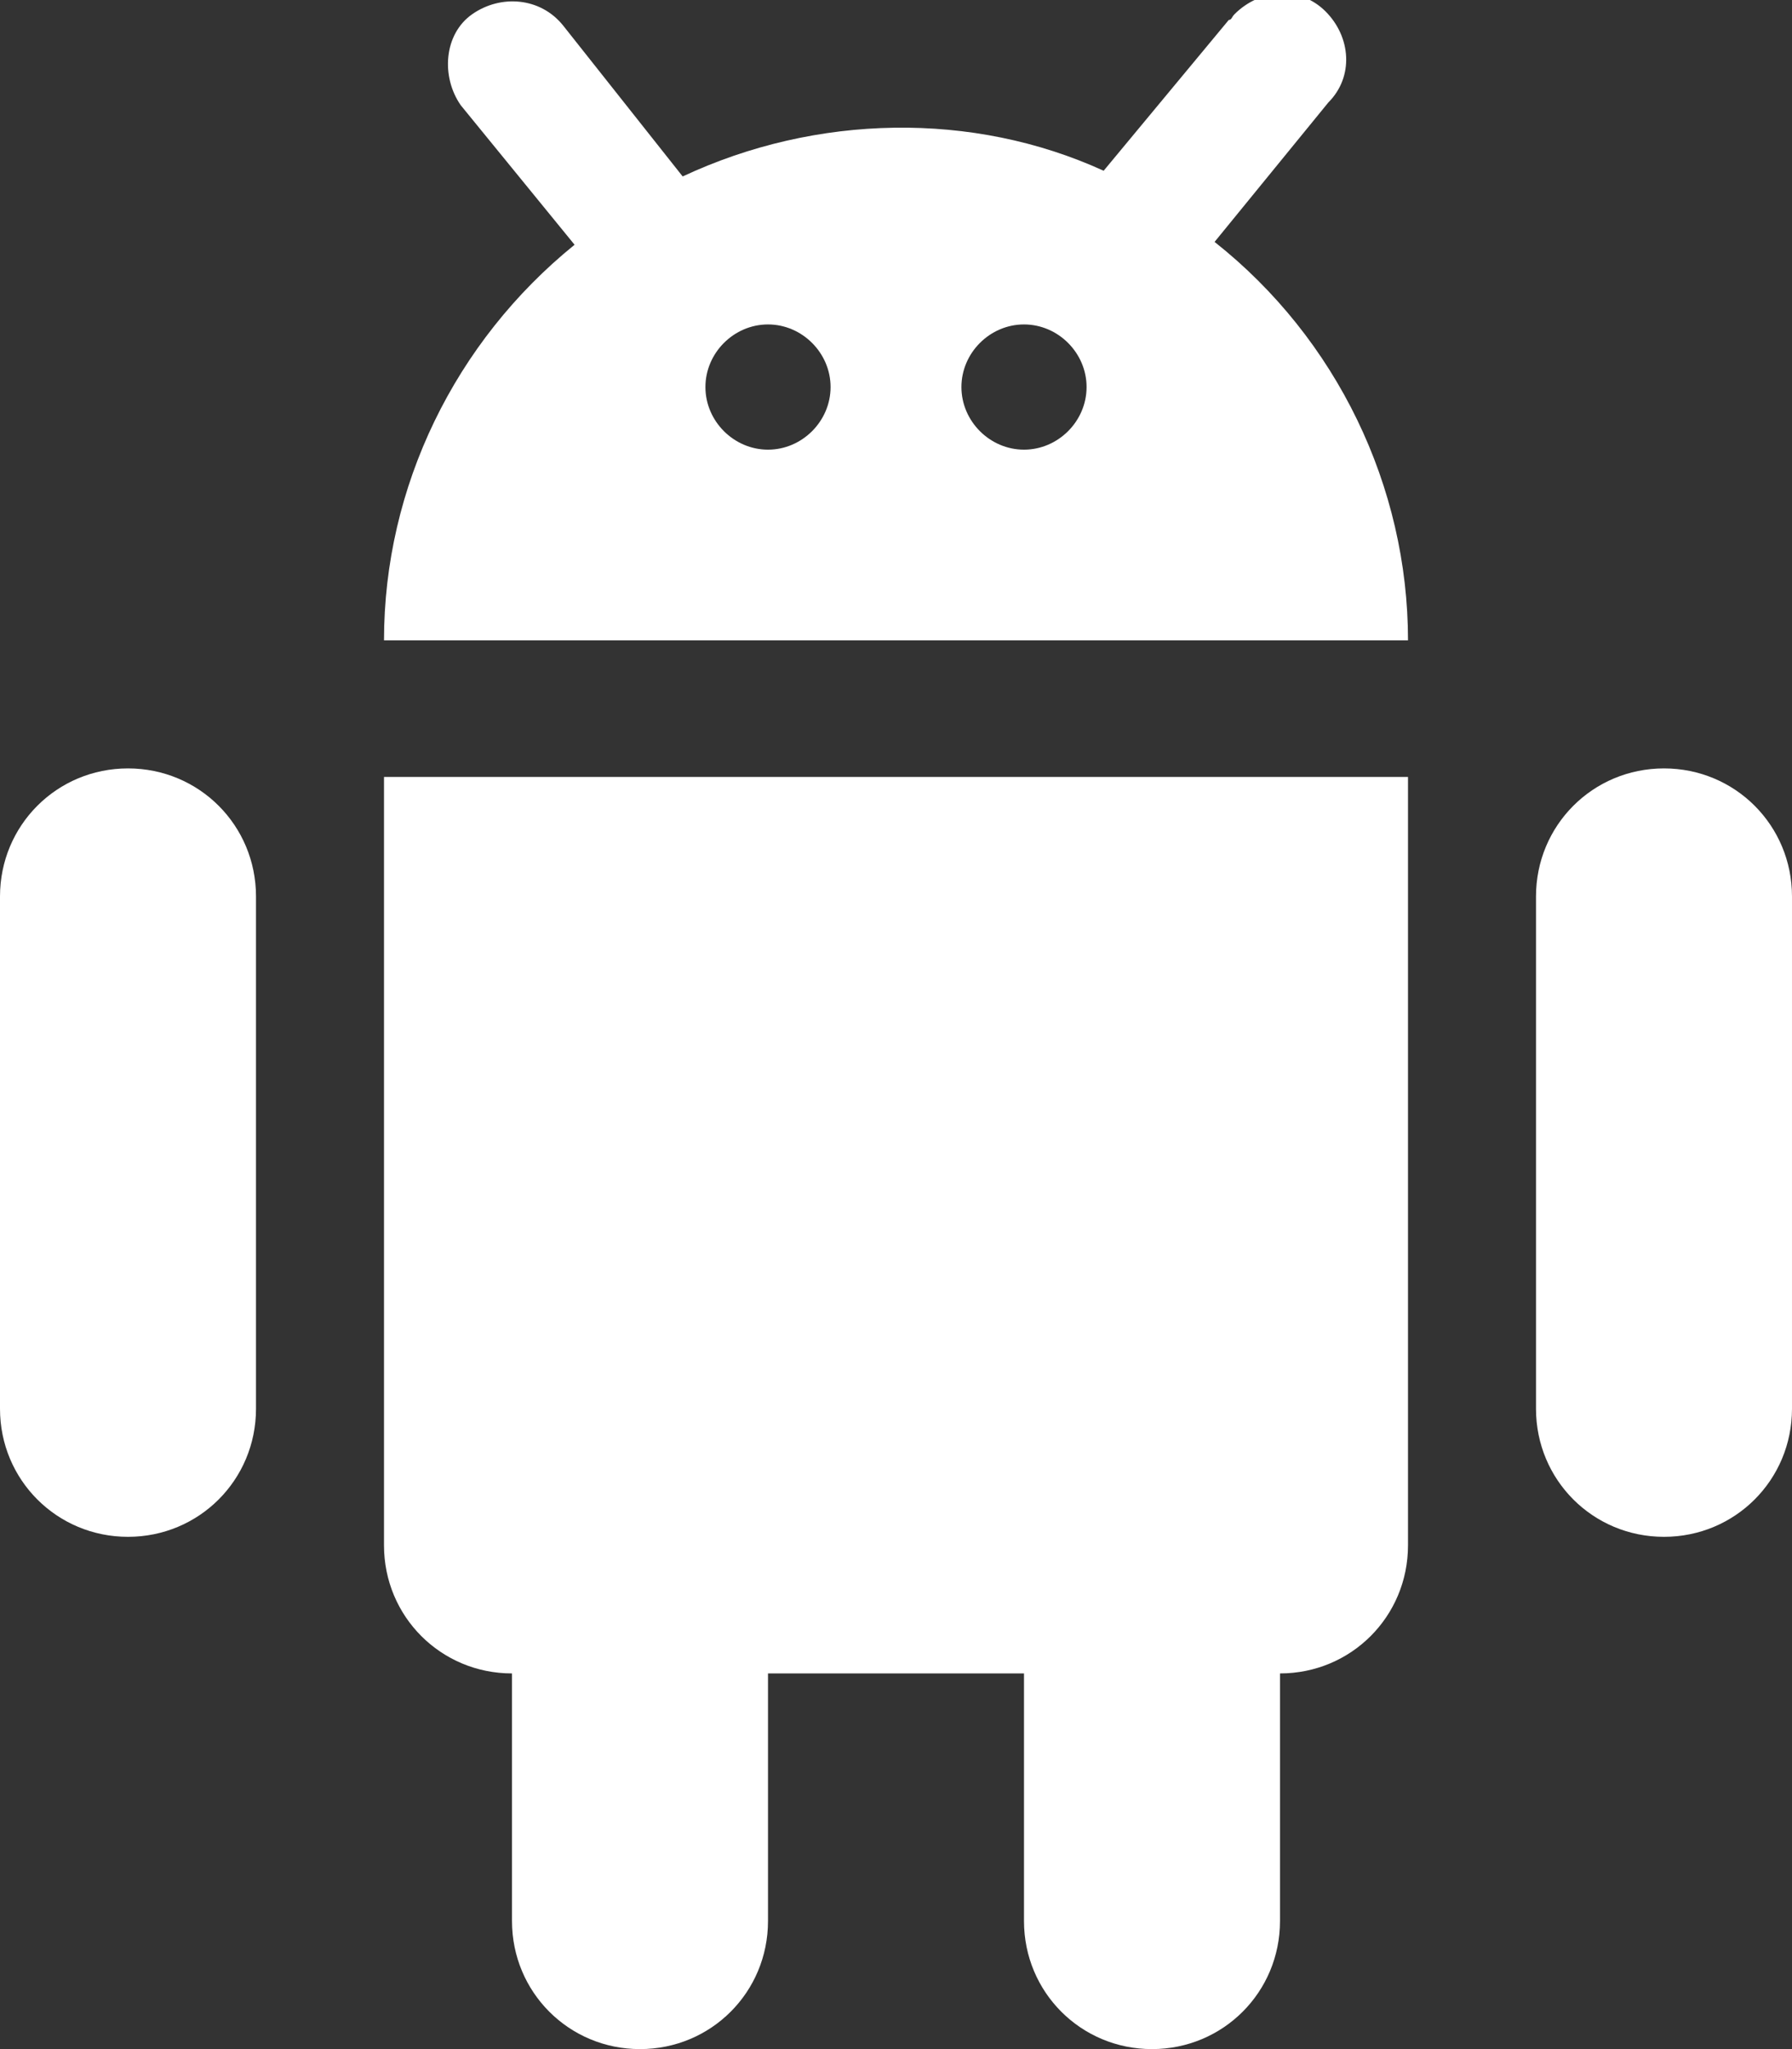
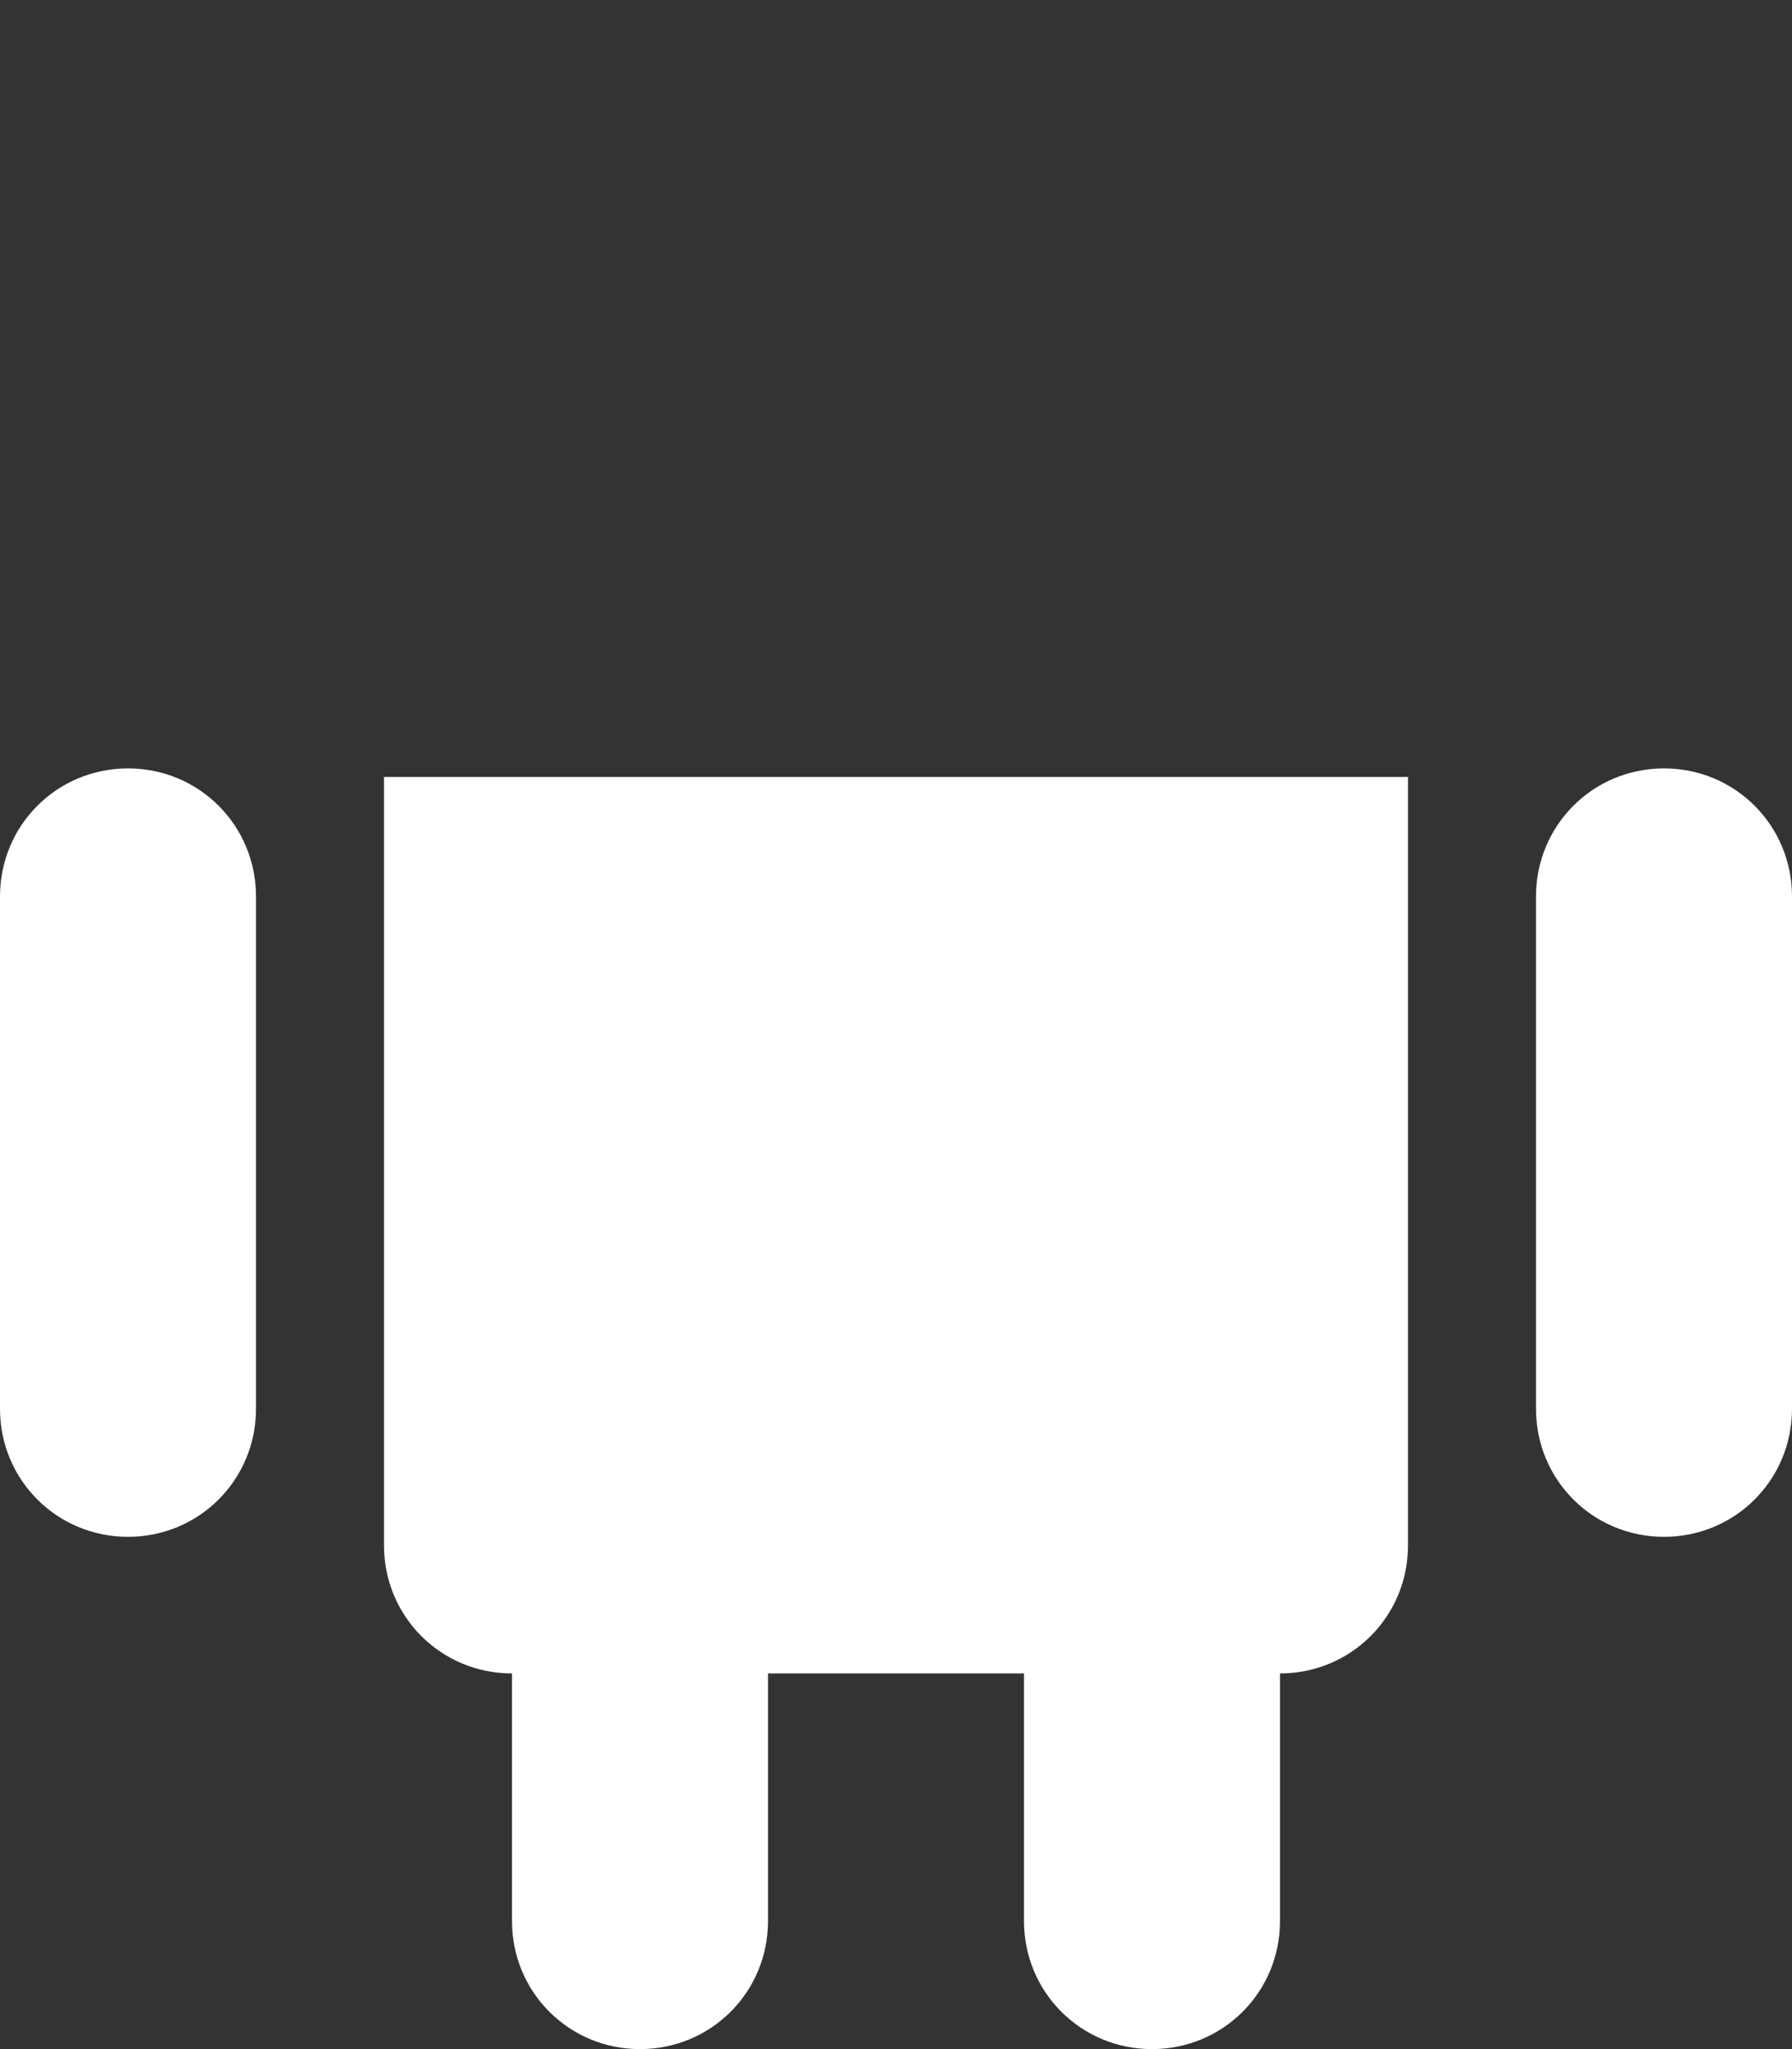
<svg xmlns="http://www.w3.org/2000/svg" version="1.1" id="Layer_1" x="0px" y="0px" viewBox="0 0 63 72" style="enable-background:new 0 0 63 72;" xml:space="preserve">
  <rect x="0" y="0" width="63" height="72" fill="#333333" stroke="none" />
  <style type="text/css">

	.st0{fill:#FFFFFF;}

</style>
  <g id="Layer_2_00000123432093446000859190000011585355871815621782_">
    <g id="Layer_1-2">
      <path class="st0" d="M4.5,27C2,27,0,29,0,31.5v18C0,52,2,54,4.5,54S9,52,9,49.5v-18C9,29,7,27,4.5,27z" />
      <path class="st0" d="M58.5,27C56,27,54,29,54,31.5v18c0,2.5,2,4.5,4.5,4.5s4.5-2,4.5-4.5v-18C63,29,61,27,58.5,27z" />
      <path class="st0" d="M13.5,54.3c0,2.5,2,4.5,4.5,4.5v8.7c0,2.5,2,4.5,4.5,4.5s4.5-2,4.5-4.5v-8.7h9v8.7c0,2.5,2,4.5,4.5,4.5    s4.5-2,4.5-4.5v-8.7c2.5,0,4.5-2,4.5-4.5v-27h-36V54.3z" />
-       <path class="st0" d="M42.7,8.5l4-4.9c0.9-0.9,0.8-2.3-0.1-3.2s-2.3-0.8-3.2,0.1c-0.1,0.1-0.1,0.2-0.2,0.2l-4.4,5.3    C34.2,3.9,28.7,4,24,6.2l-4.2-5.3c-0.8-1-2.2-1.1-3.2-0.4s-1.1,2.2-0.4,3.2l4,4.9c-4.2,3.4-6.7,8.5-6.7,13.9h36    C49.5,17.1,47,11.9,42.7,8.5z M27,15.8c-1.2,0-2.2-1-2.2-2.2s1-2.2,2.2-2.2s2.2,1,2.2,2.2S28.2,15.8,27,15.8z M36,15.8    c-1.2,0-2.2-1-2.2-2.2s1-2.2,2.2-2.2s2.2,1,2.2,2.2S37.2,15.8,36,15.8z" />
    </g>
  </g>
</svg>